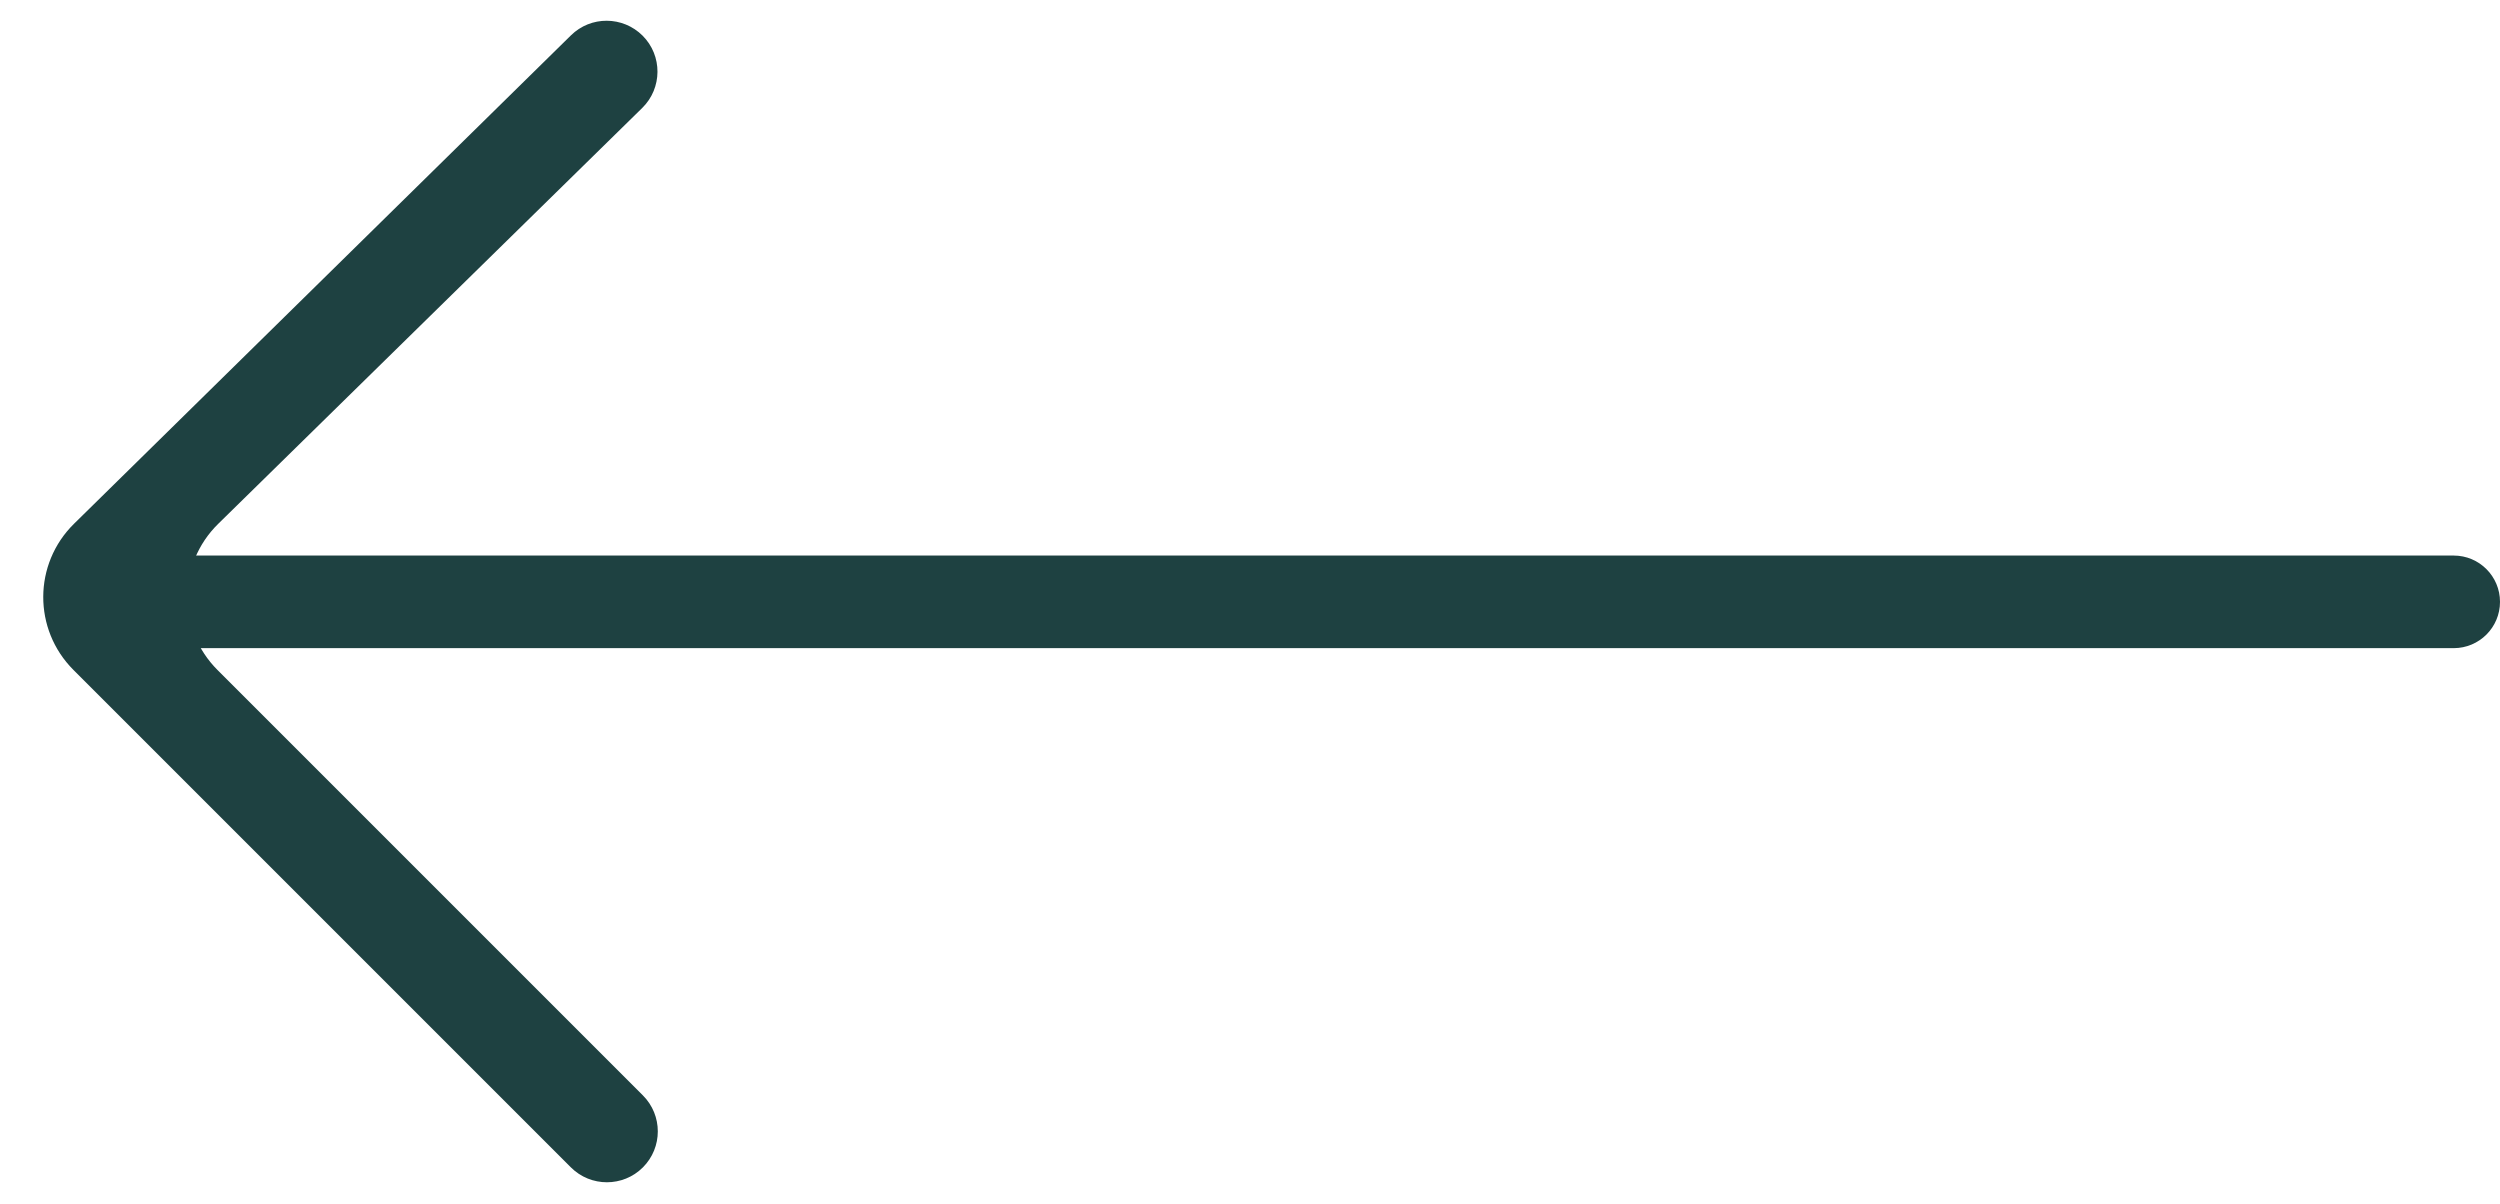
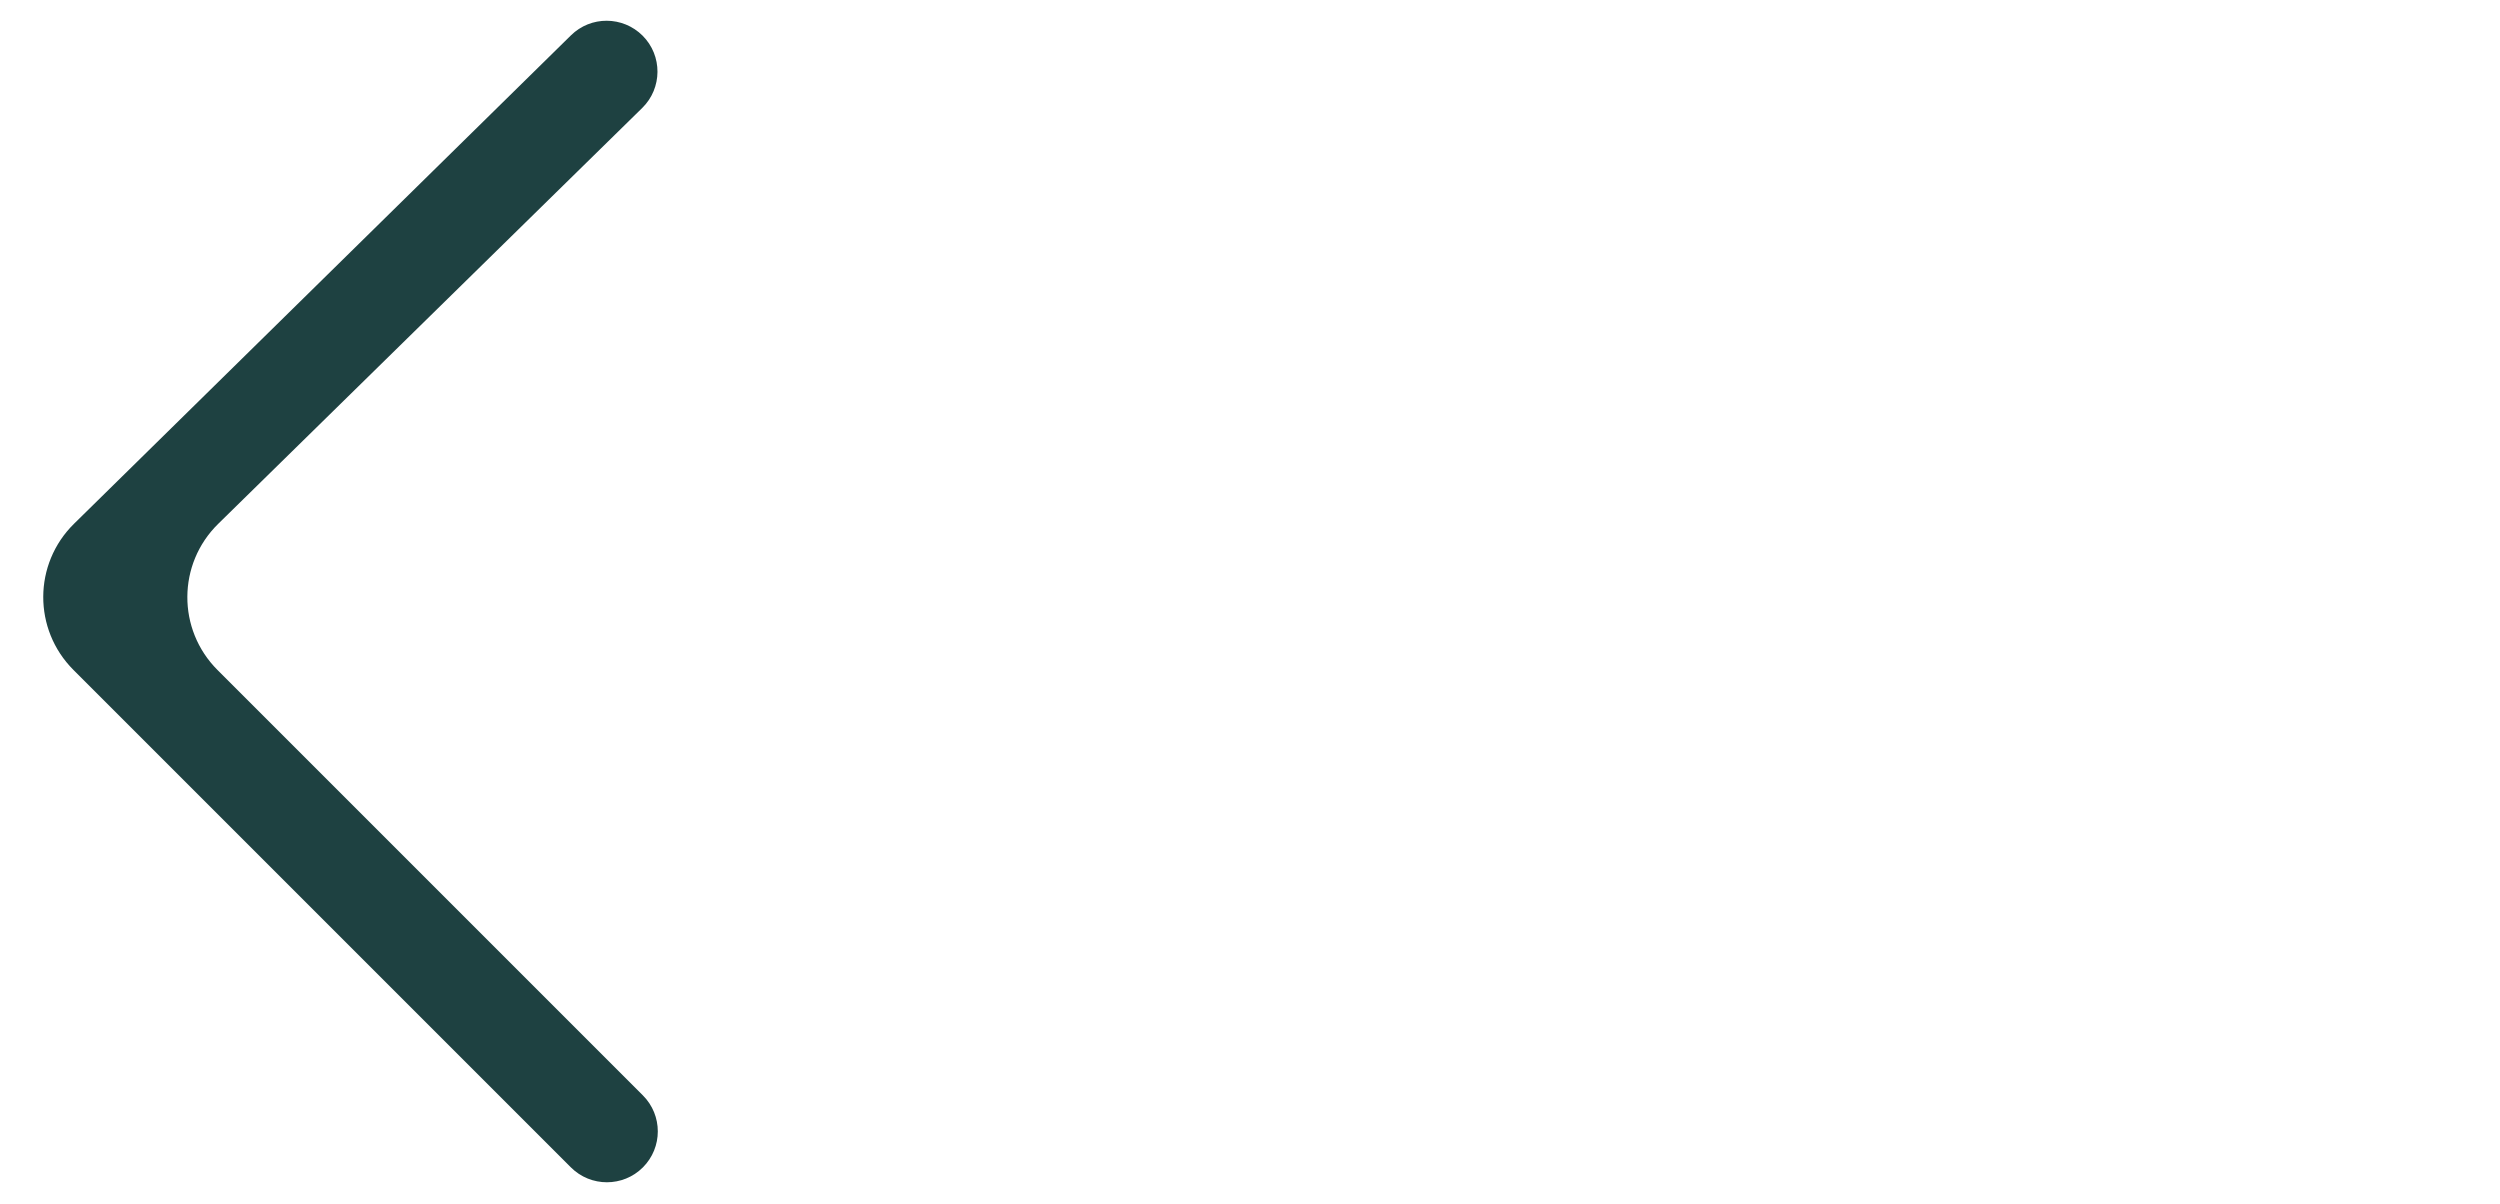
<svg xmlns="http://www.w3.org/2000/svg" width="27" height="13" viewBox="0 0 27 13" fill="none">
-   <path d="M1.5 7L26.5 7C26.776 7 27 6.776 27 6.5C27 6.224 26.776 6 26.5 6L1.5 6C1.224 6 1 6.224 1 6.5C1 6.776 1.224 7 1.5 7Z" fill="#1E4141" />
  <path d="M6.166 0.382C6.381 0.17 6.726 0.172 6.94 0.385C7.156 0.601 7.154 0.952 6.936 1.166L2.357 5.657C1.915 6.09 1.912 6.799 2.349 7.236L6.943 11.83C7.158 12.045 7.158 12.393 6.943 12.608C6.729 12.822 6.38 12.822 6.166 12.608L0.793 7.235C0.356 6.798 0.359 6.09 0.799 5.657L6.166 0.382Z" fill="#1E4141" />
</svg>